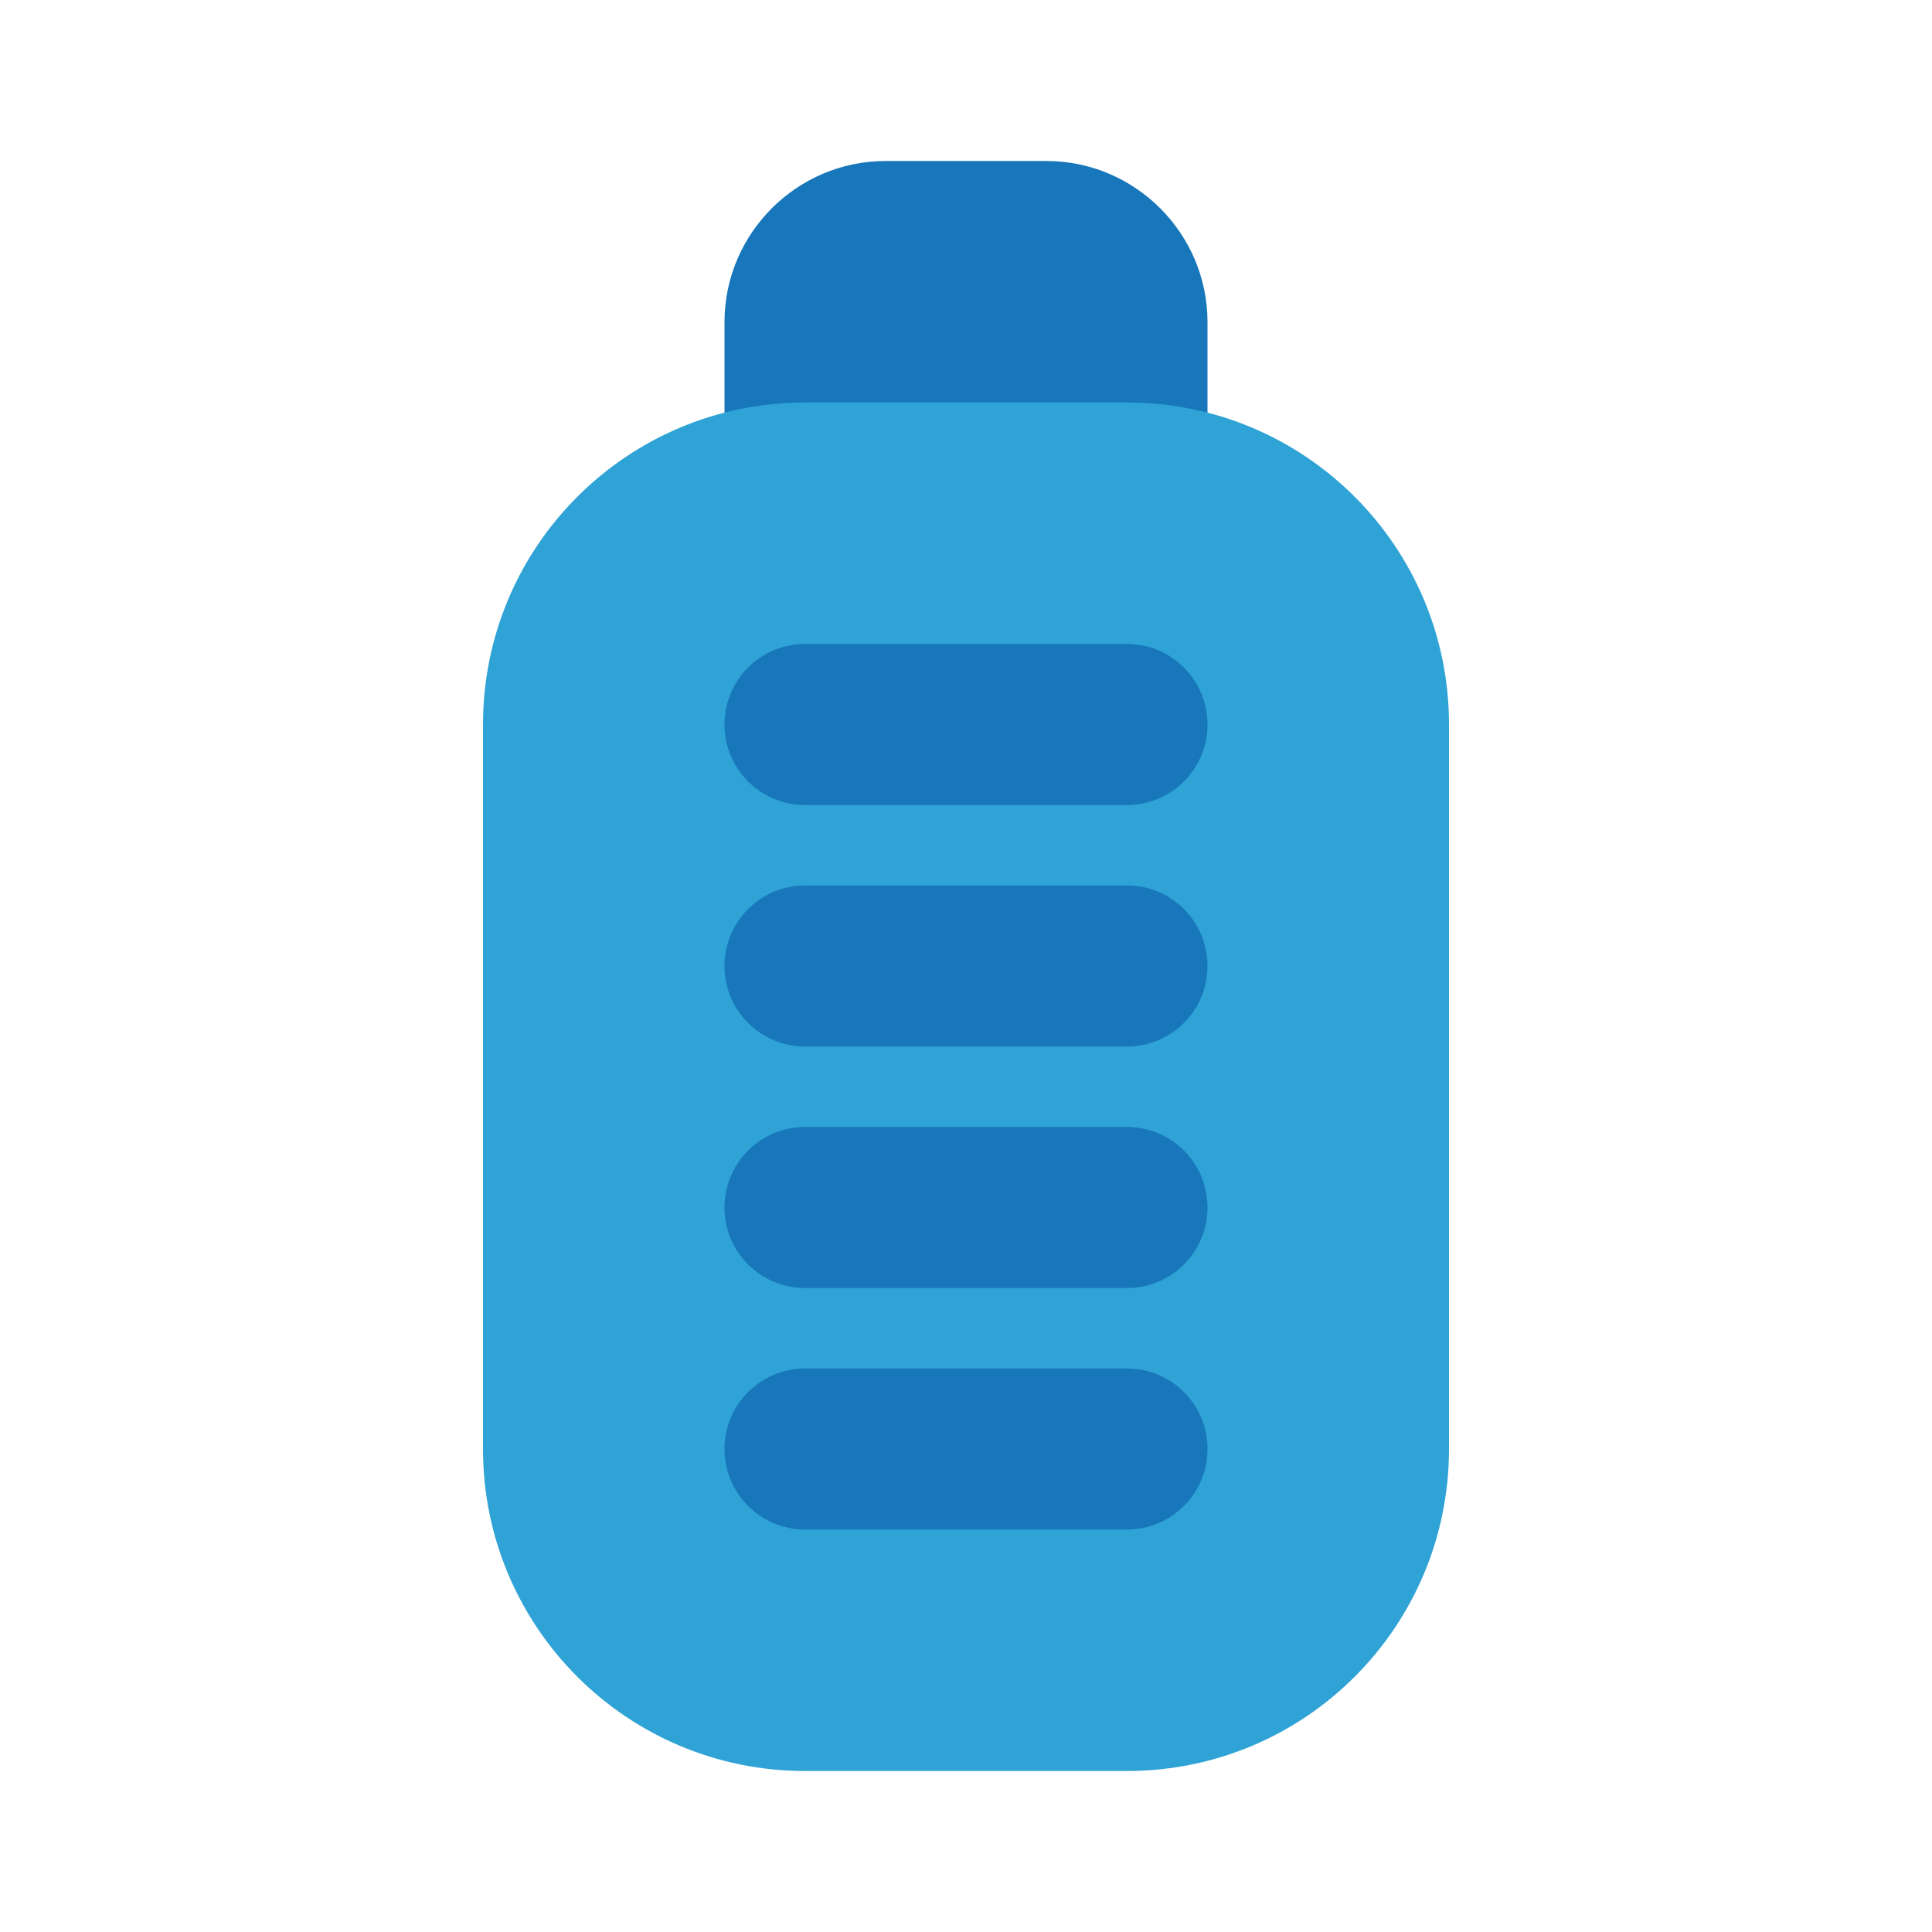
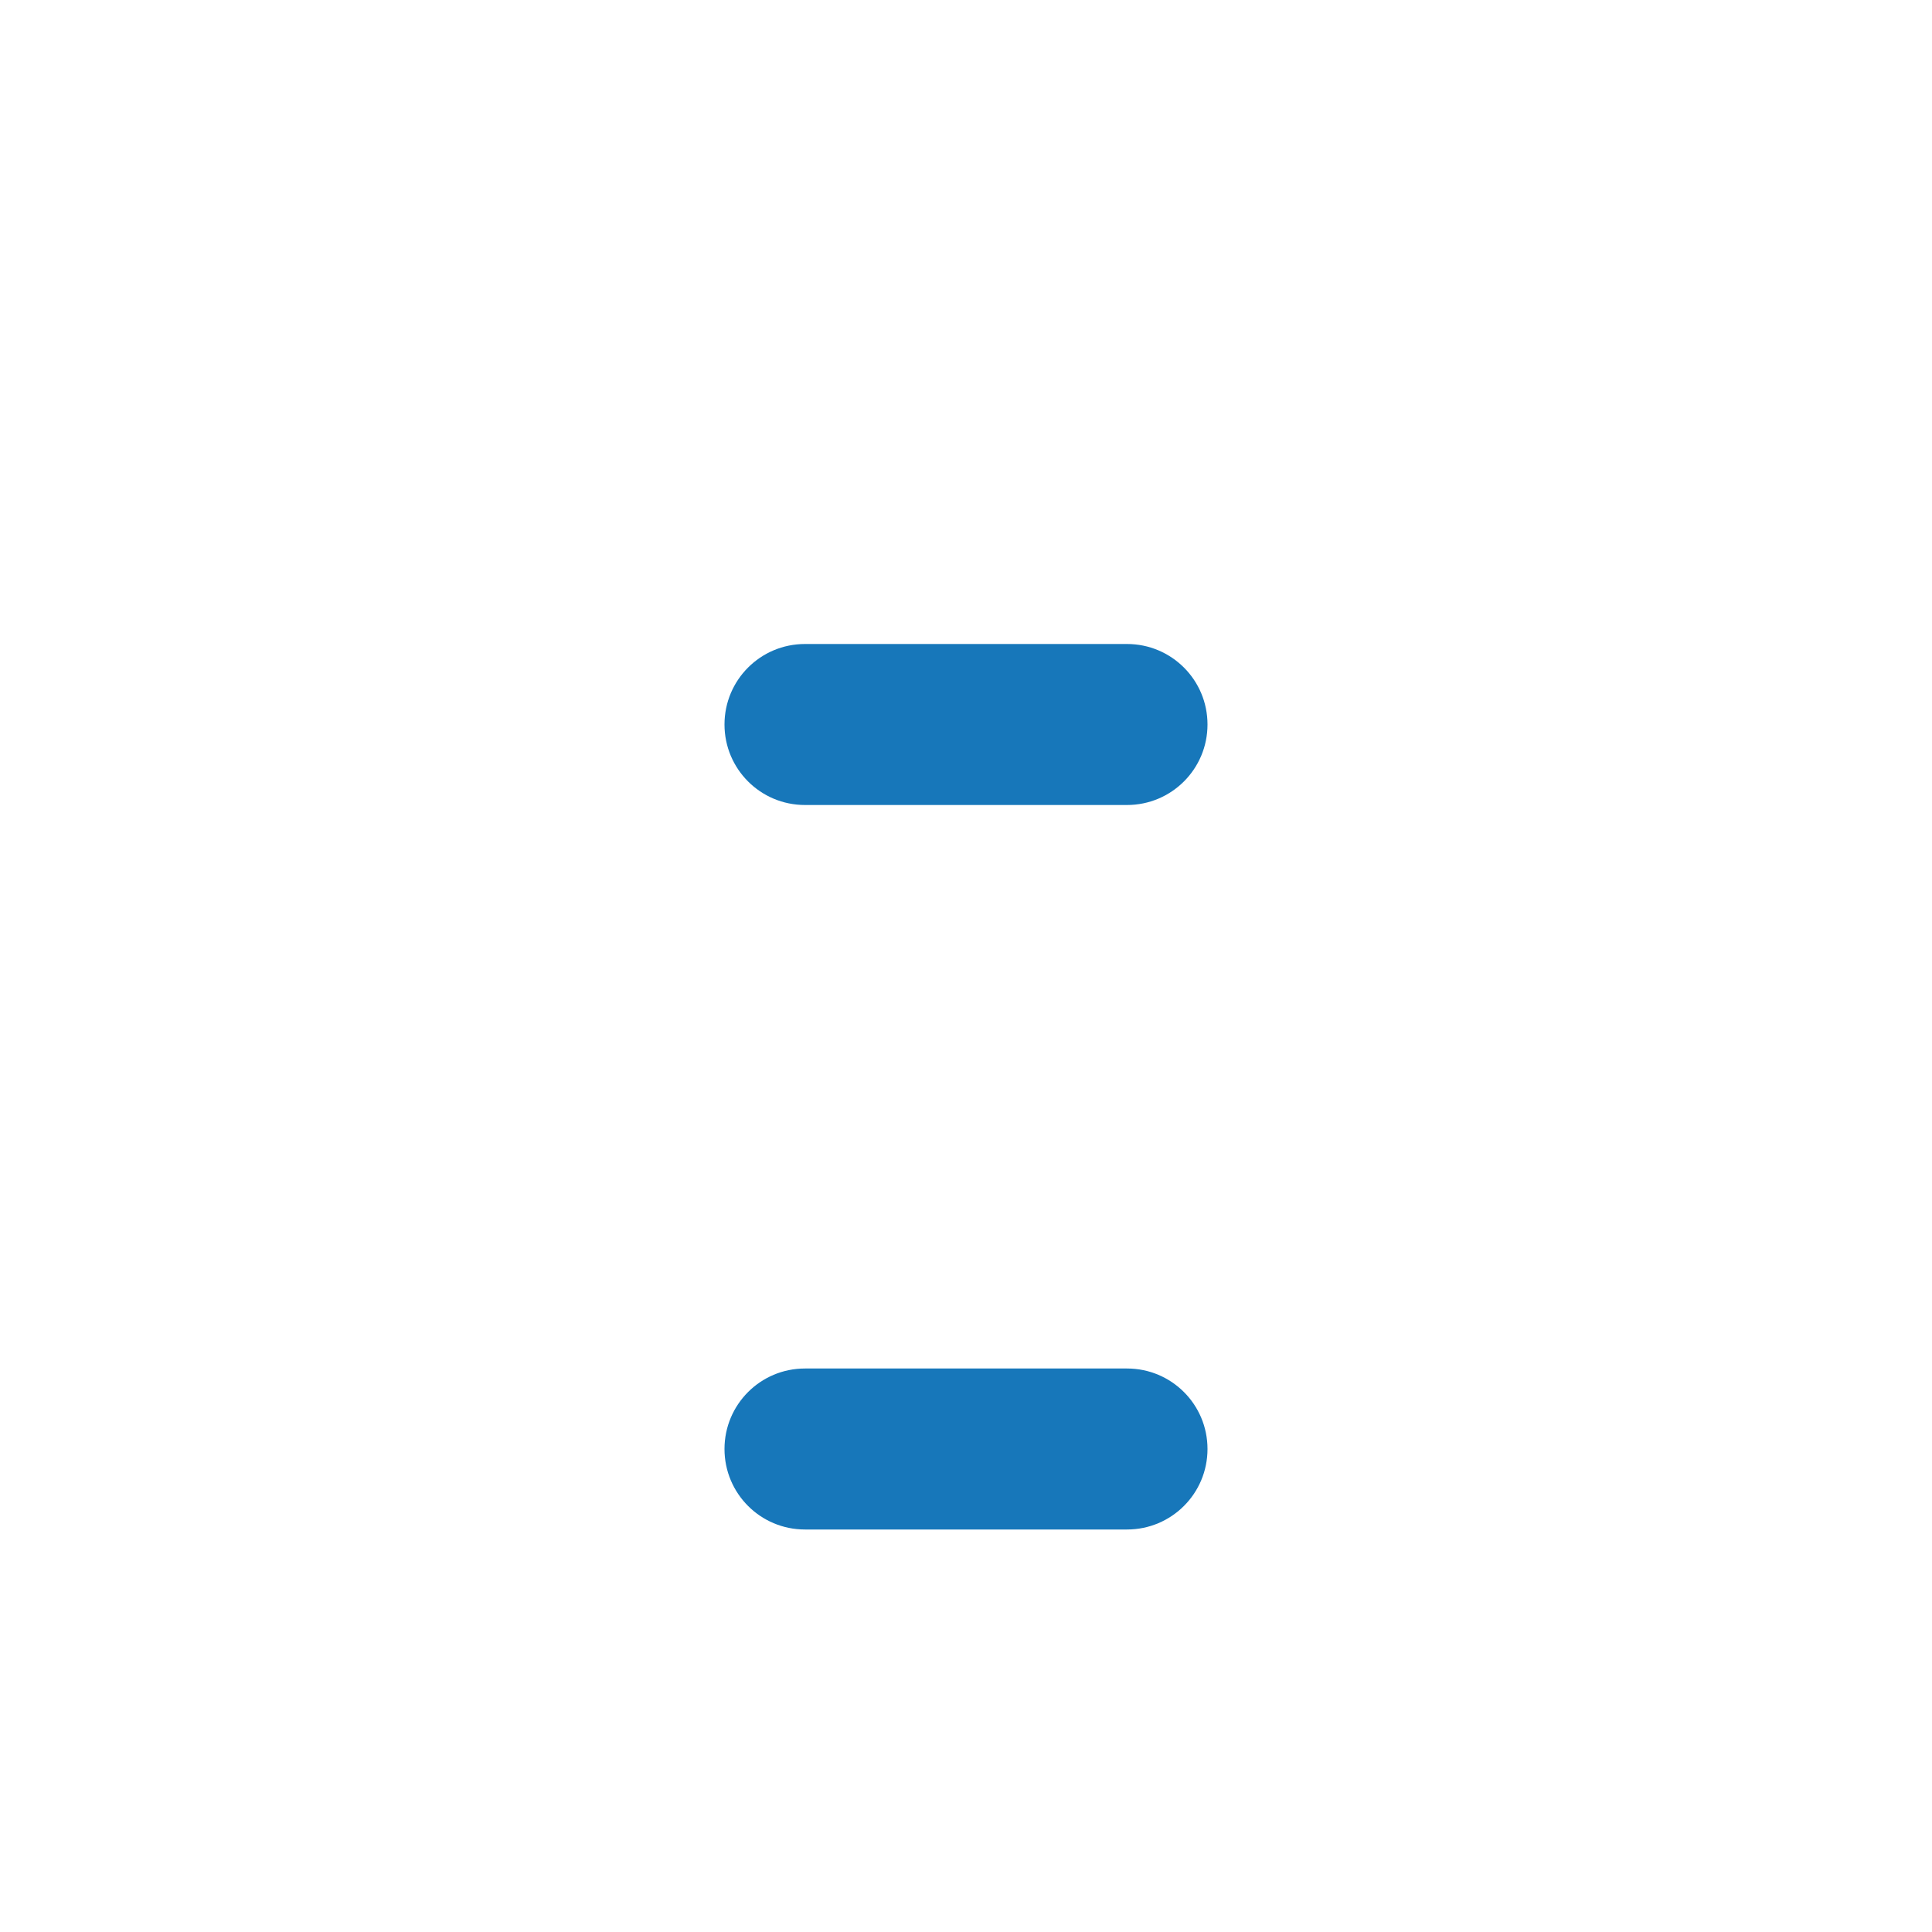
<svg xmlns="http://www.w3.org/2000/svg" width="800px" height="800px" viewBox="0 0 24 24" enable-background="new 0 0 24 24" version="1.1" xml:space="preserve">
  <g id="Battery20" />
  <g id="Battery19" />
  <g id="Battery18" />
  <g id="Battery17" />
  <g id="Battery16" />
  <g id="Battery15">
    <g>
-       <path d="M15,4v2c0,0.55-0.45,1-1,1h-4C9.45,7,9,6.55,9,6V4c0-1.1,0.9-2,2-2h2C14.1,2,15,2.9,15,4z" fill="#1777BA" />
-       <path d="M18,9v9c0,2.21-1.79,4-4,4h-4c-2.21,0-4-1.79-4-4V9c0-2.21,1.79-4,4-4h4C16.21,5,18,6.79,18,9z" fill="#2FA3D5" />
-     </g>
+       </g>
    <g>
      <path d="M14,19h-4c-0.553,0-1-0.447-1-1s0.447-1,1-1h4c0.553,0,1,0.447,1,1S14.553,19,14,19z" fill="#1777BA" />
    </g>
    <g>
-       <path d="M14,16h-4c-0.553,0-1-0.447-1-1s0.447-1,1-1h4c0.553,0,1,0.447,1,1S14.553,16,14,16z" fill="#1777BA" />
-     </g>
+       </g>
    <g>
-       <path d="M14,13h-4c-0.553,0-1-0.447-1-1s0.447-1,1-1h4c0.553,0,1,0.447,1,1S14.553,13,14,13z" fill="#1777BA" />
-     </g>
+       </g>
    <g>
      <path d="M14,10h-4c-0.553,0-1-0.447-1-1s0.447-1,1-1h4c0.553,0,1,0.447,1,1S14.553,10,14,10z" fill="#1777BA" />
    </g>
  </g>
  <g id="Battery14" />
  <g id="Battery13" />
  <g id="Battery12" />
  <g id="Battery11" />
  <g id="Battery10" />
  <g id="Battery09" />
  <g id="Battery08" />
  <g id="Battery07" />
  <g id="Battery06" />
  <g id="Battery05" />
  <g id="Battery04" />
  <g id="Battery03" />
  <g id="Battery02" />
  <g id="Battery01" />
</svg>